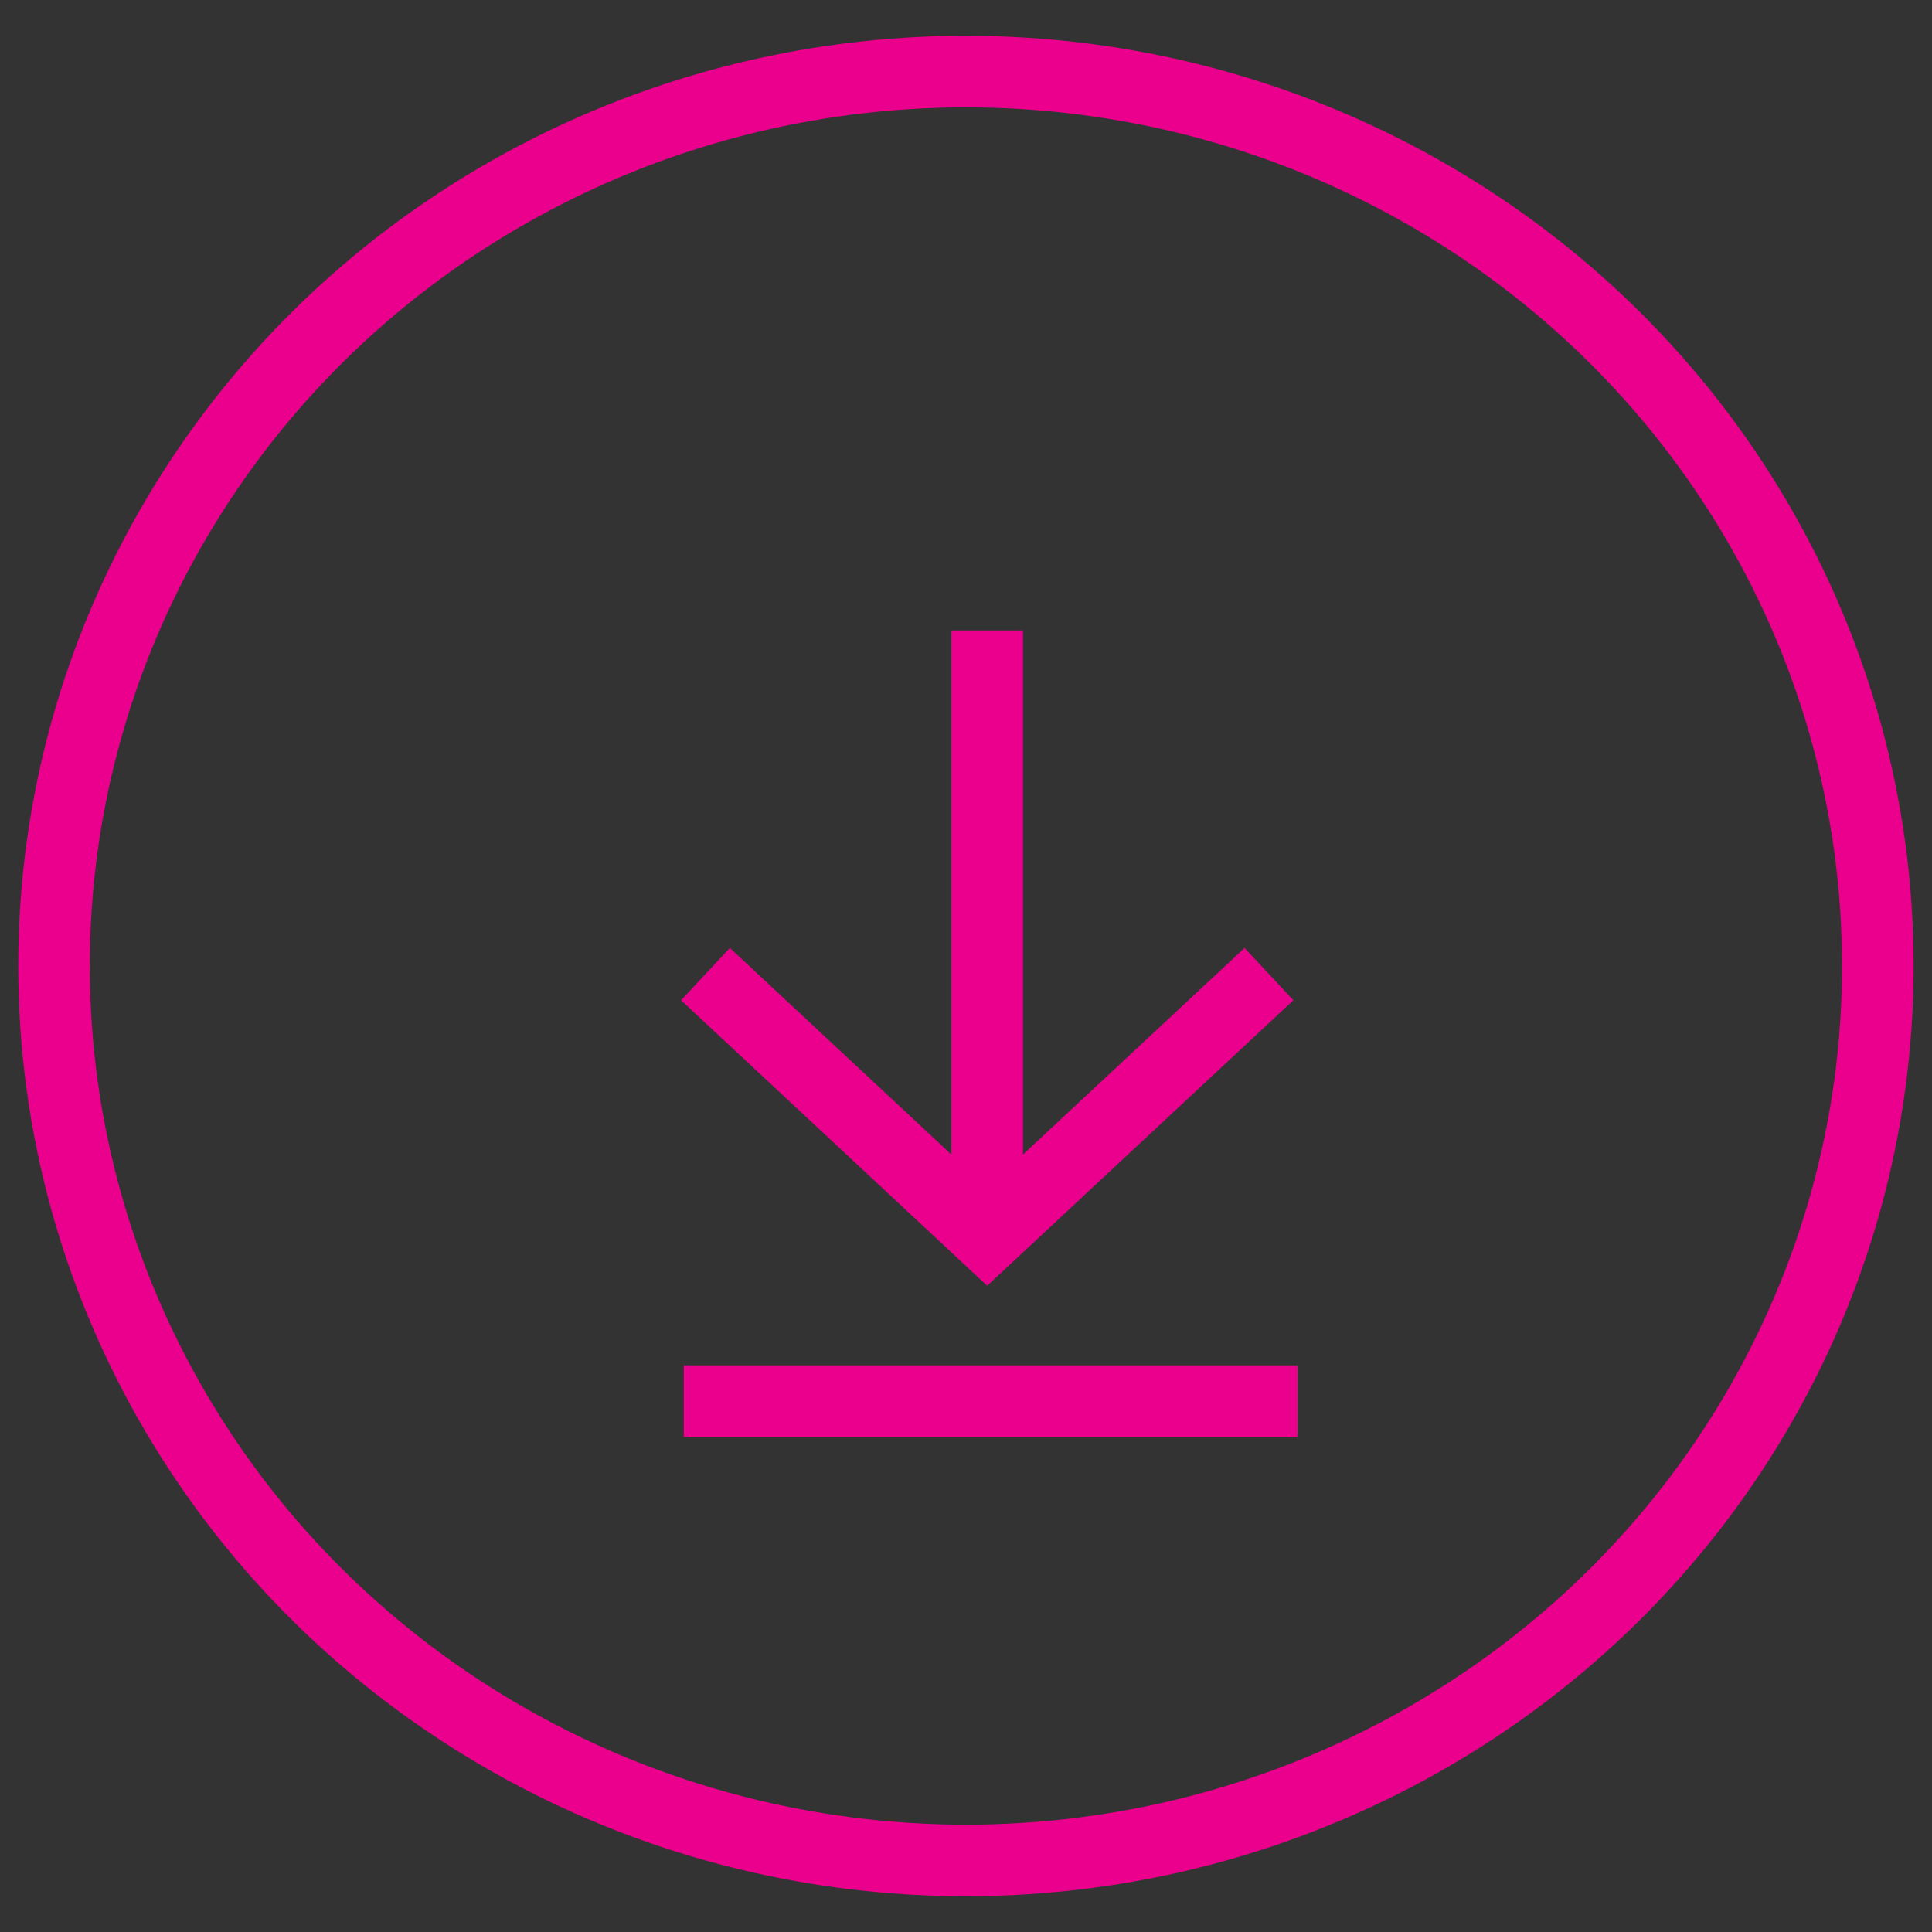
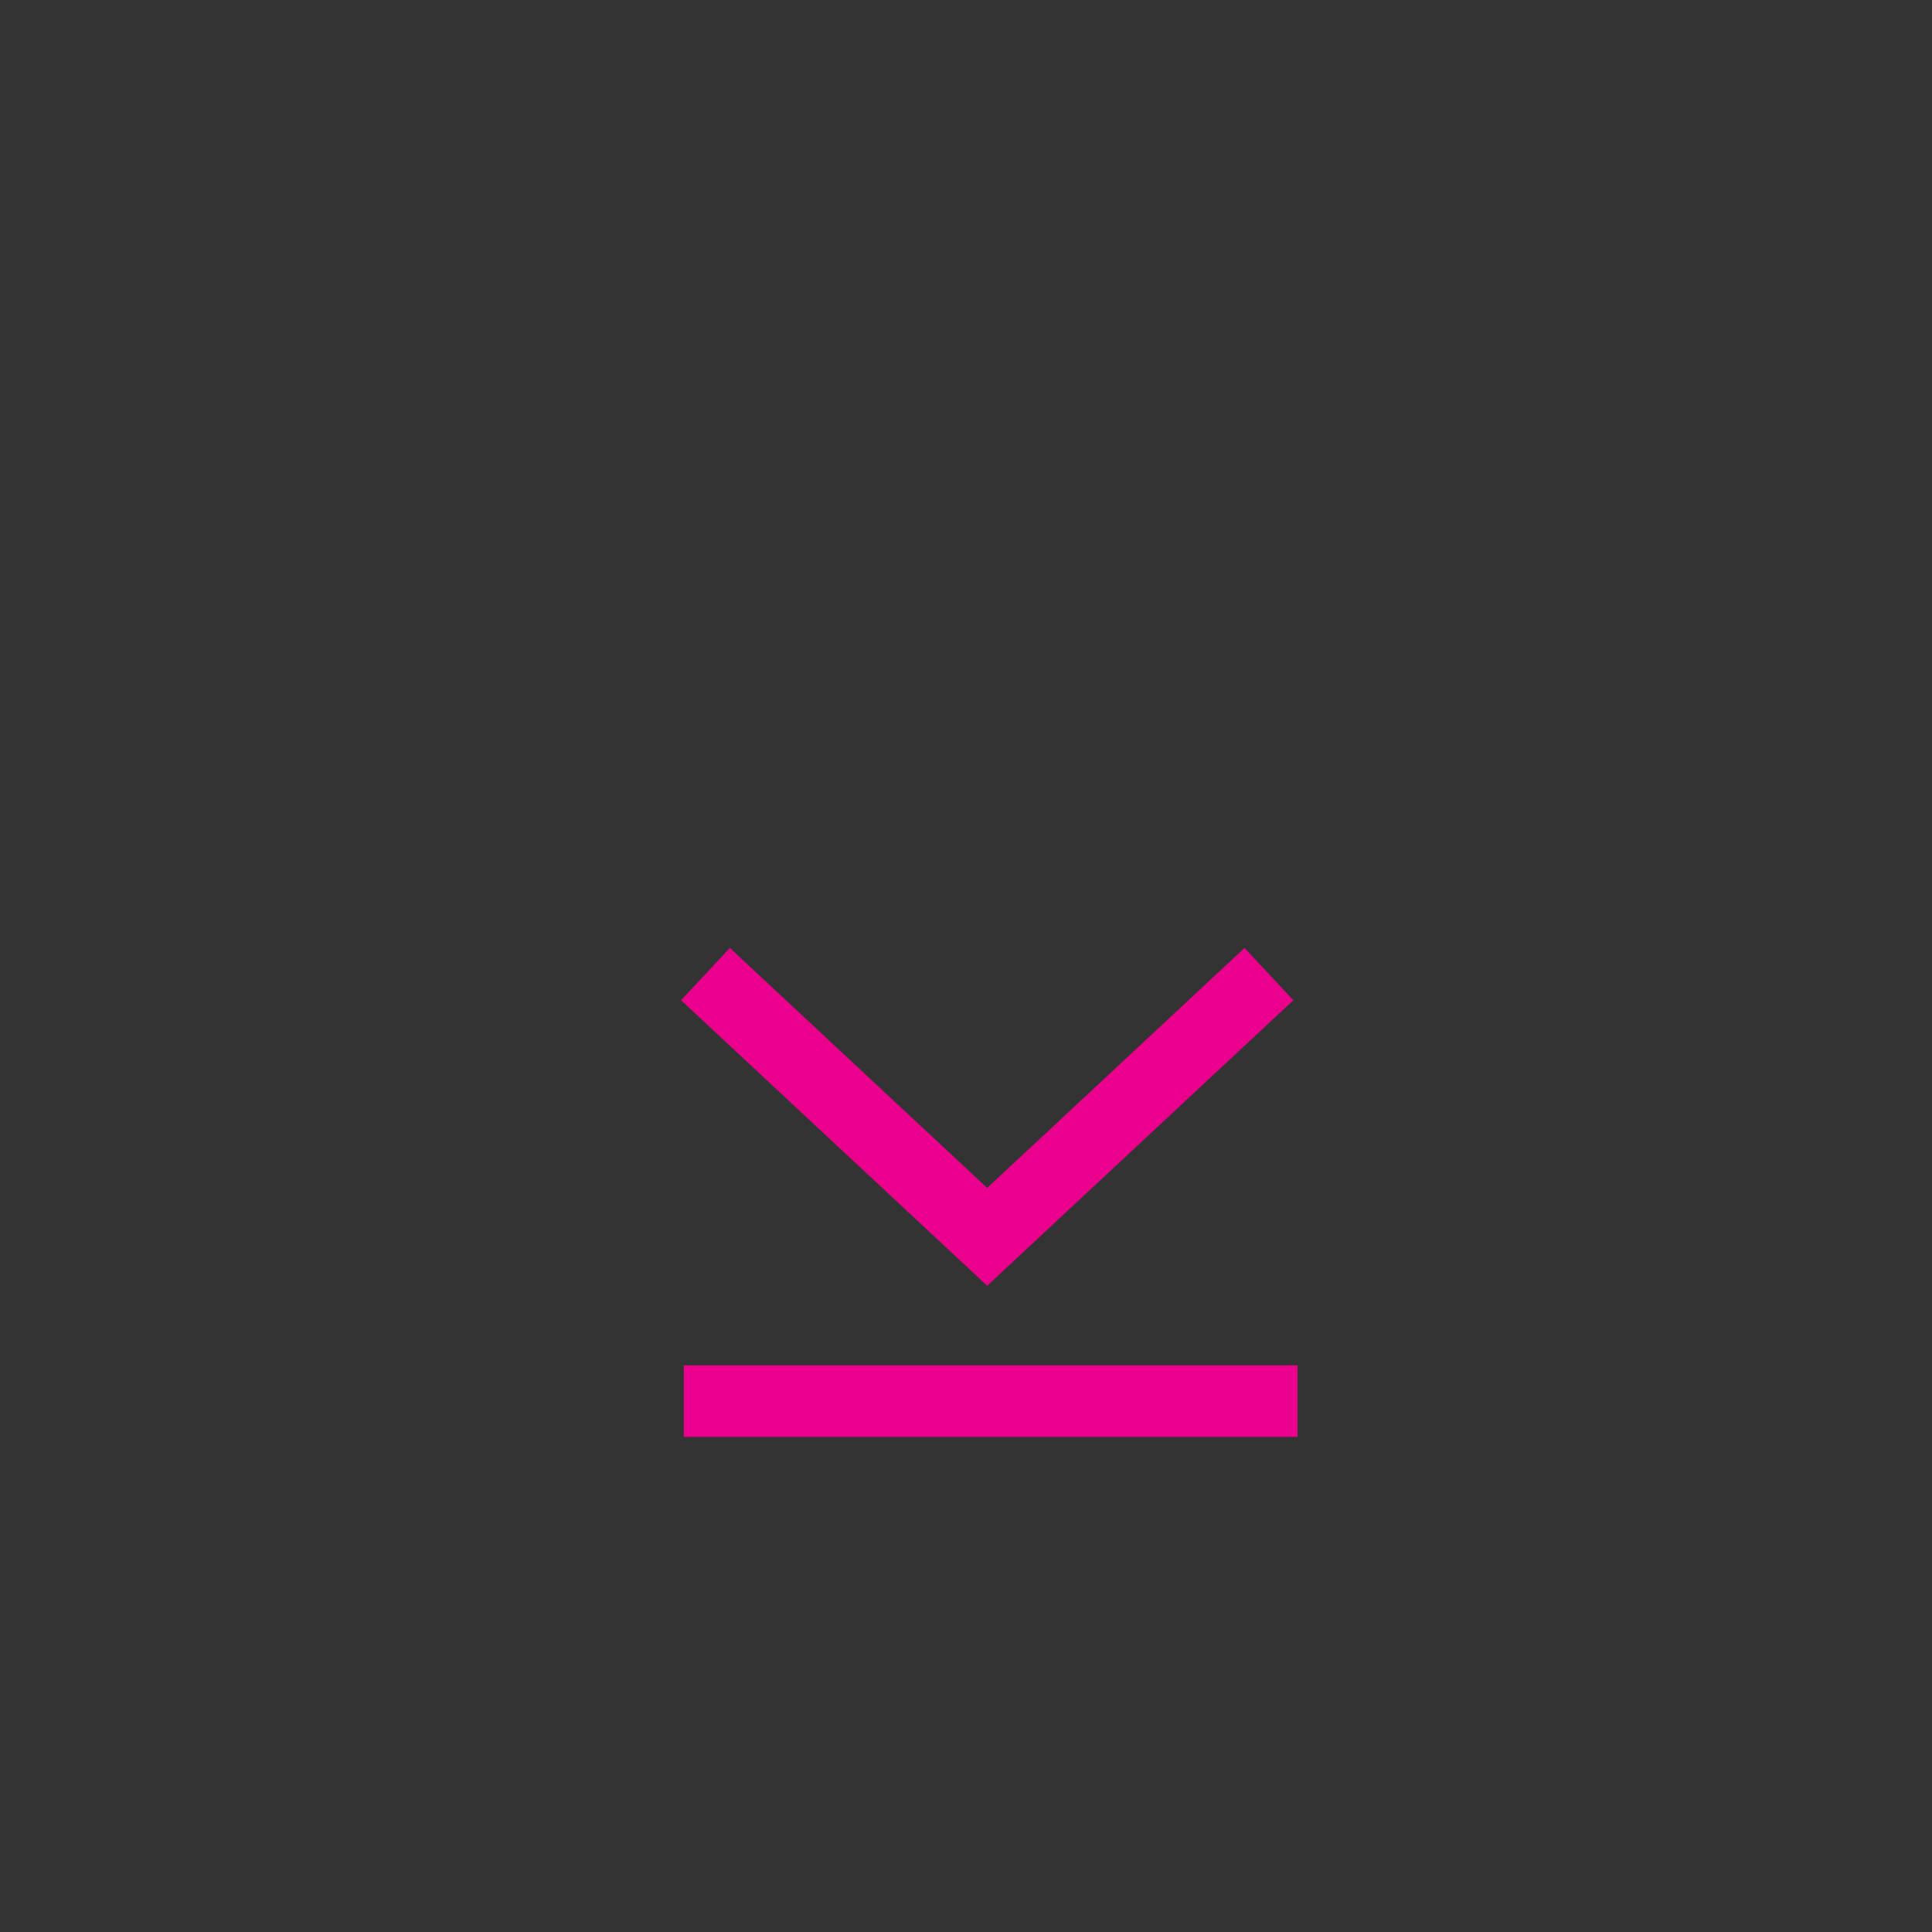
<svg xmlns="http://www.w3.org/2000/svg" width="27px" height="27px" viewBox="0 0 27 27" version="1.1">
  <rect x="0" y="0" width="27" height="27" fill="#333333" stroke="none" />
  <title>Savoir plus</title>
  <desc>Created with Sketch.</desc>
  <defs />
  <g id="Pages" stroke="none" stroke-width="1" fill="none" fill-rule="evenodd">
    <g id="Documentation" transform="translate(-469, -824)">
      <g id="Savoir-plus-Copy-9" transform="translate(467, 825)">
        <g id="Group-7" fill-rule="evenodd" transform="translate(-2.756, 0)">
          <g id="Page-1" transform="translate(0, 13.514)" fill="#FEFEFE">
-             <path d="M0,0 L22.044,0 L0,0 Z" id="Fill-1" />
-           </g>
+             </g>
          <g id="Group-2" transform="translate(5.511, 0)" stroke="#EB008D">
-             <ellipse id="Oval-Copy" cx="12.744" cy="12.5" rx="12.744" ry="12.5" />
-           </g>
+             </g>
        </g>
        <g id="Group-7-Copy" fill-rule="evenodd" transform="translate(15.844, 5.405) rotate(90) translate(-15.844, -5.405) translate(4.822, 1.351)">
          <g id="Page-1">
            <path d="M0,4.73 L22.044,4.73 L0,4.73 Z" id="Fill-1" fill="#EB008D" />
            <g id="Group-6" transform="translate(13.089, 0)" stroke="#EB008D">
-               <path d="M0.339,4.102 L8.813,4.102" id="Stroke-2" />
              <polyline id="Stroke-4" points="5.141 0.164 8.813 4.102 5.141 8.039" />
            </g>
          </g>
        </g>
        <path d="M12.056,18.581 L19.633,18.581" id="Line-Copy" stroke="#EB008D" stroke-linecap="square" />
      </g>
    </g>
  </g>
</svg>